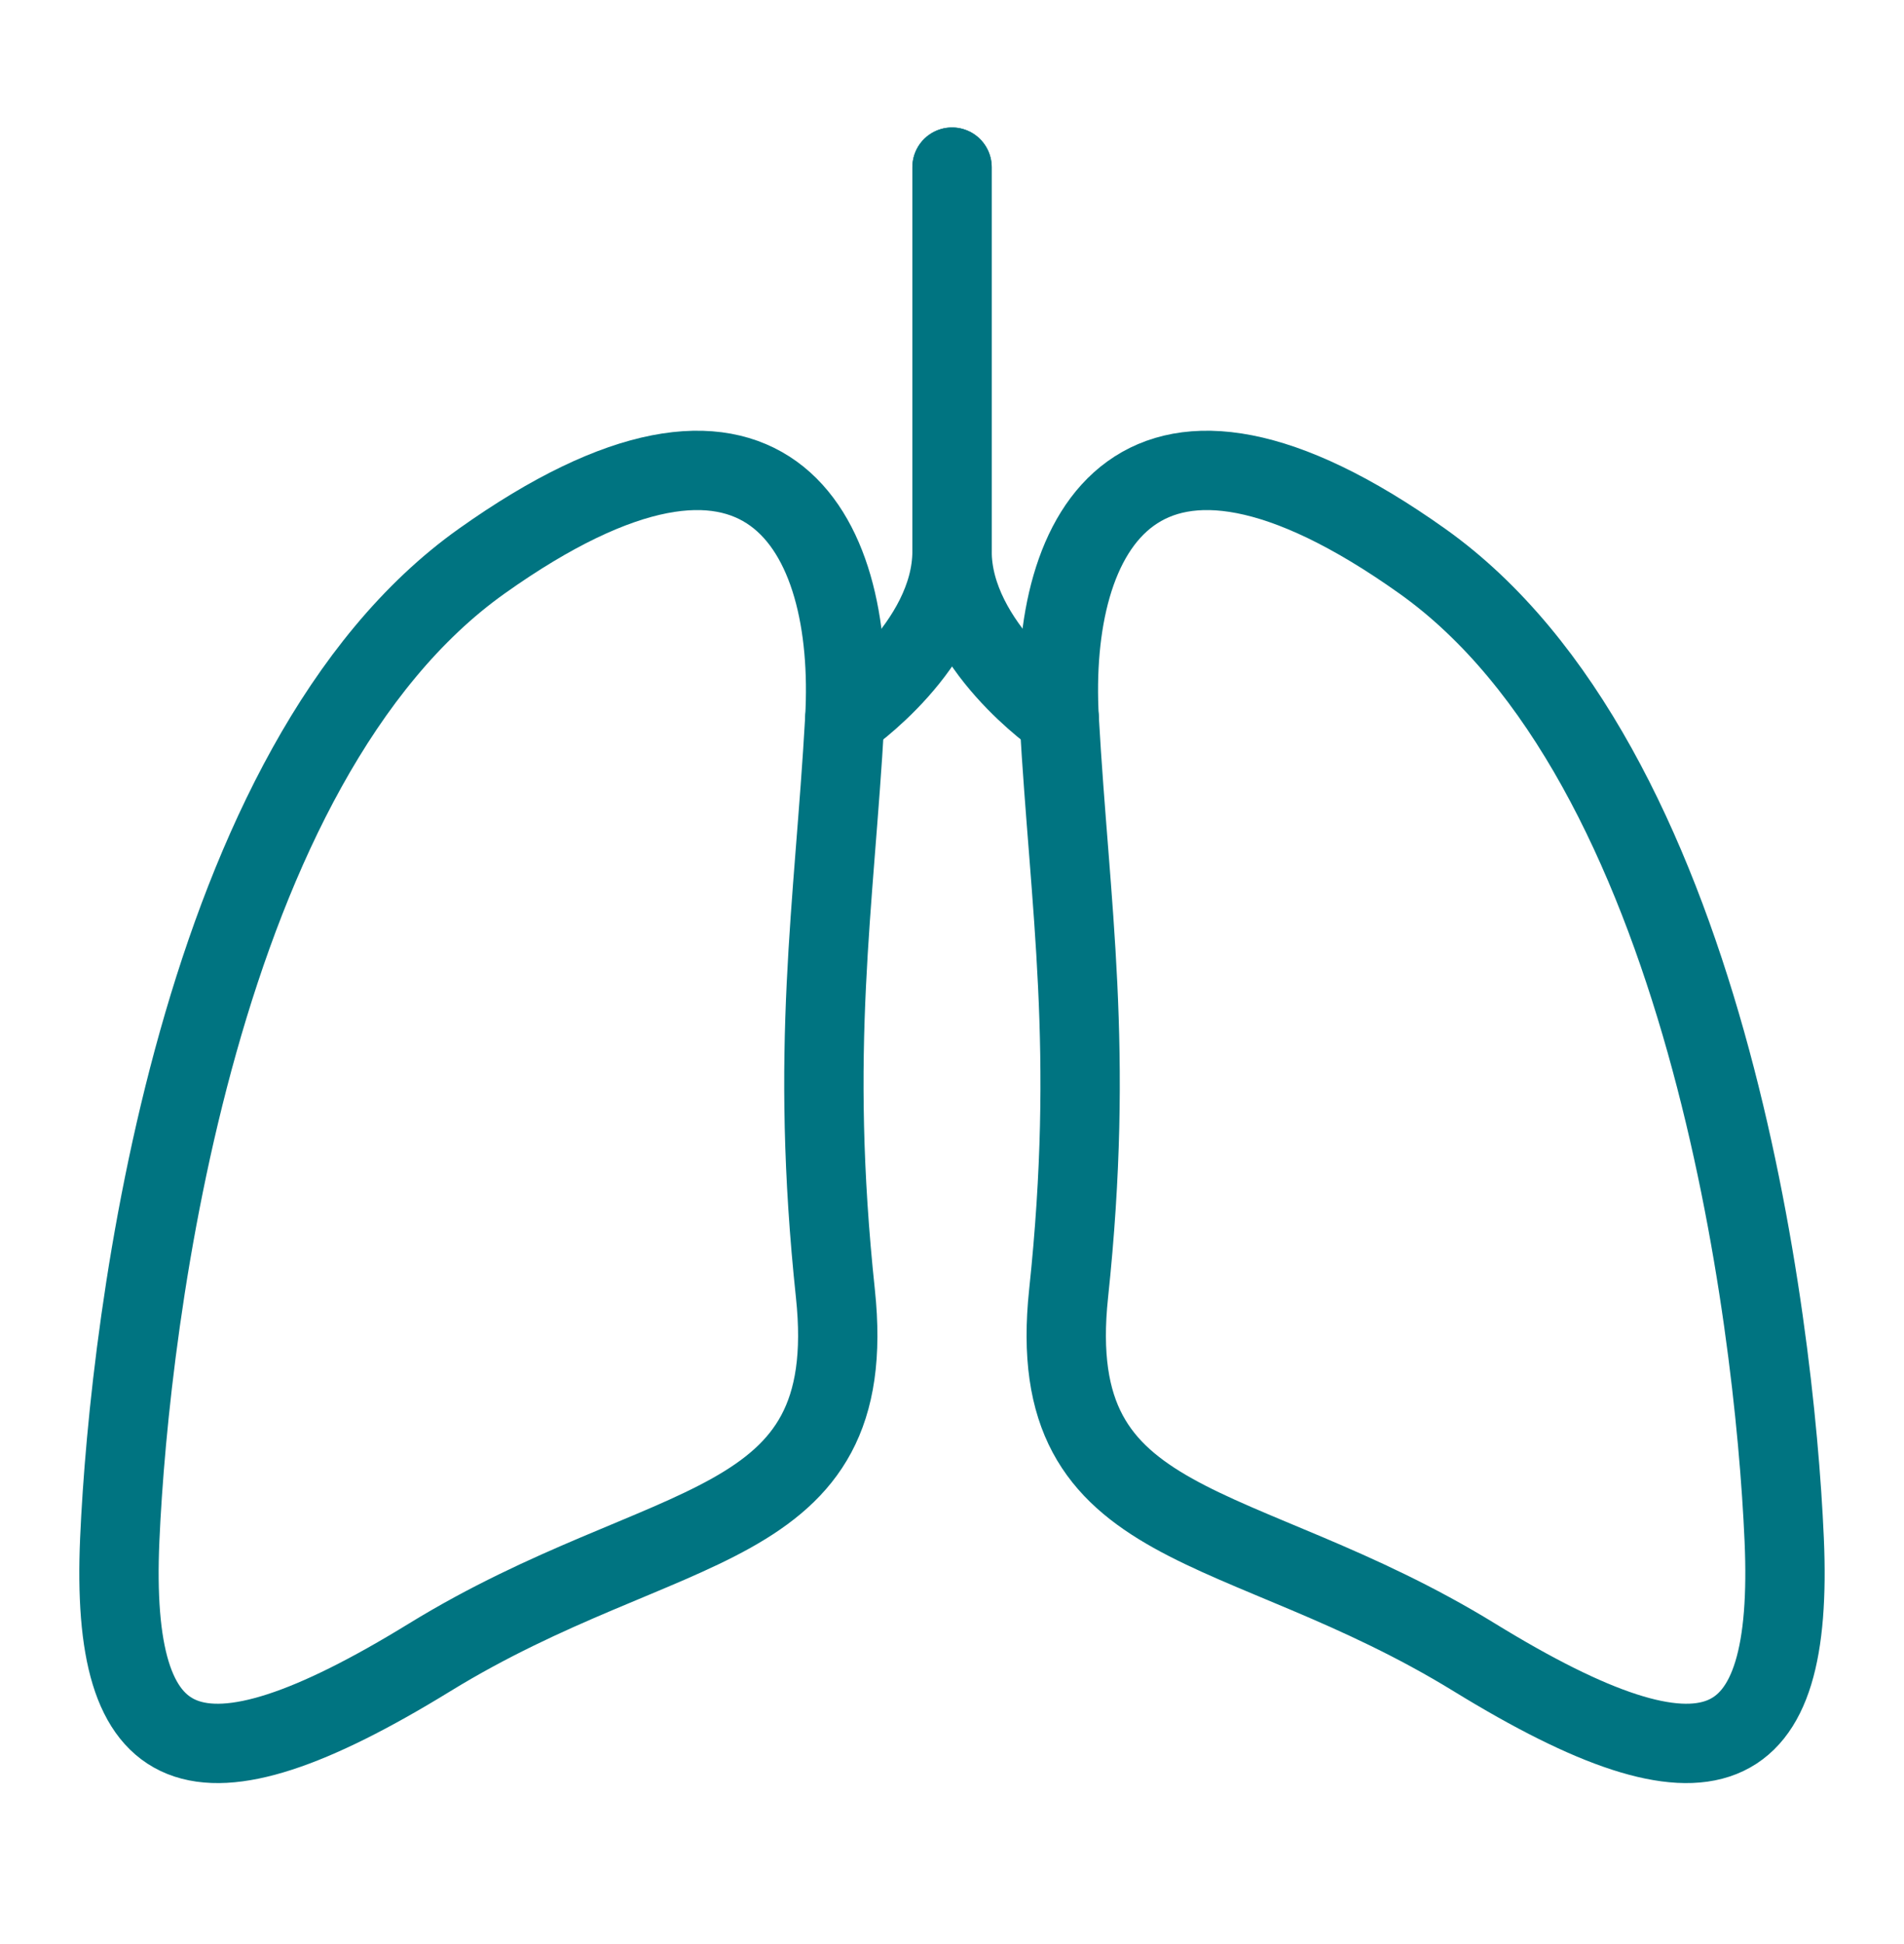
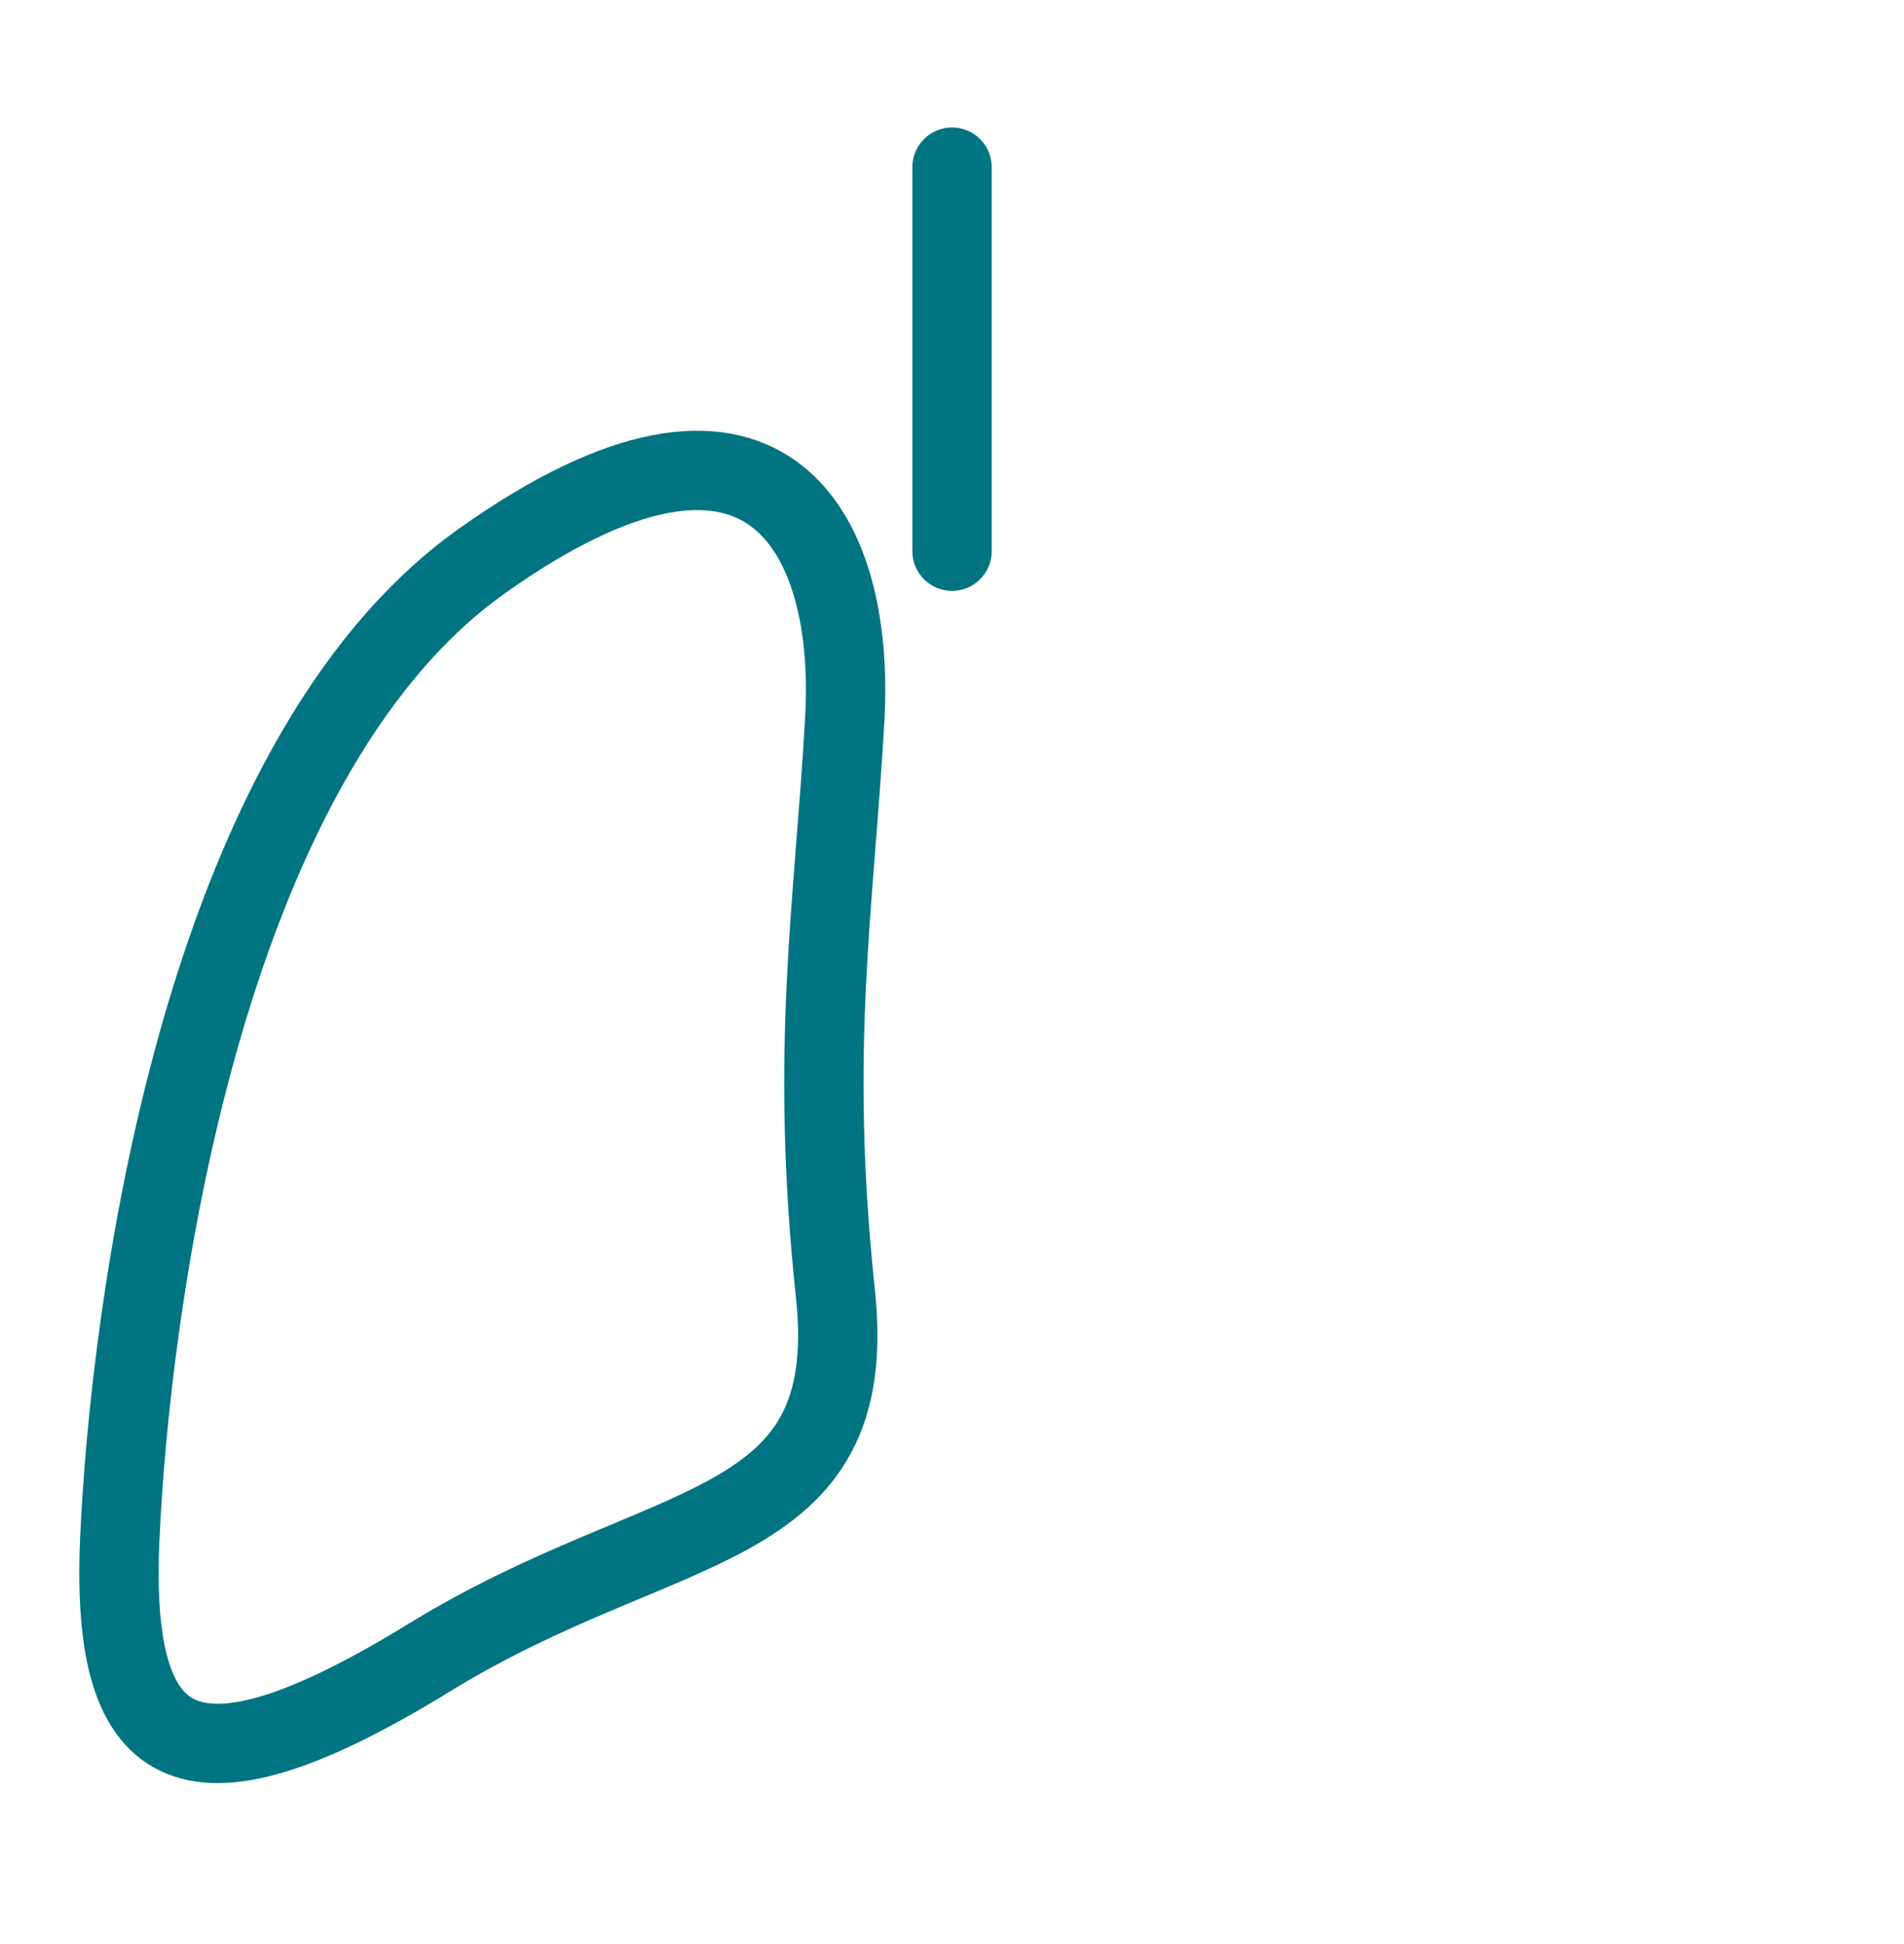
<svg xmlns="http://www.w3.org/2000/svg" width="48" height="49" viewBox="0 0 48 49" fill="none">
  <path fill-rule="evenodd" clip-rule="evenodd" d="M21.297 18.121C21.566 13.359 19.288 9.067 12.145 14.143C5.001 19.22 3.267 33.157 3.019 38.806C2.772 44.455 4.855 45.445 10.83 41.775C16.806 38.106 21.717 38.806 21.061 32.609C20.404 26.413 21.028 22.882 21.297 18.121Z" stroke="#007481" stroke-width="2" />
-   <path fill-rule="evenodd" clip-rule="evenodd" d="M26.703 18.121C26.434 13.359 28.712 9.067 35.855 14.143C42.999 19.22 44.733 33.157 44.98 38.806C45.228 44.455 43.145 45.445 37.17 41.775C31.194 38.106 26.283 38.806 26.939 32.609C27.596 26.413 26.972 22.882 26.703 18.121Z" stroke="#007481" stroke-width="2" />
-   <path d="M24.001 4.213C24.001 4.213 24.001 11.511 24.001 13.893C24.001 16.275 21.297 18.121 21.297 18.121" stroke="#007481" stroke-width="2" stroke-linecap="round" />
-   <path d="M24.001 4.213C24.001 4.213 24.001 11.511 24.001 13.893C24.001 16.275 26.705 18.121 26.705 18.121" stroke="#007481" stroke-width="2" stroke-linecap="round" />
+   <path d="M24.001 4.213C24.001 4.213 24.001 11.511 24.001 13.893" stroke="#007481" stroke-width="2" stroke-linecap="round" />
</svg>